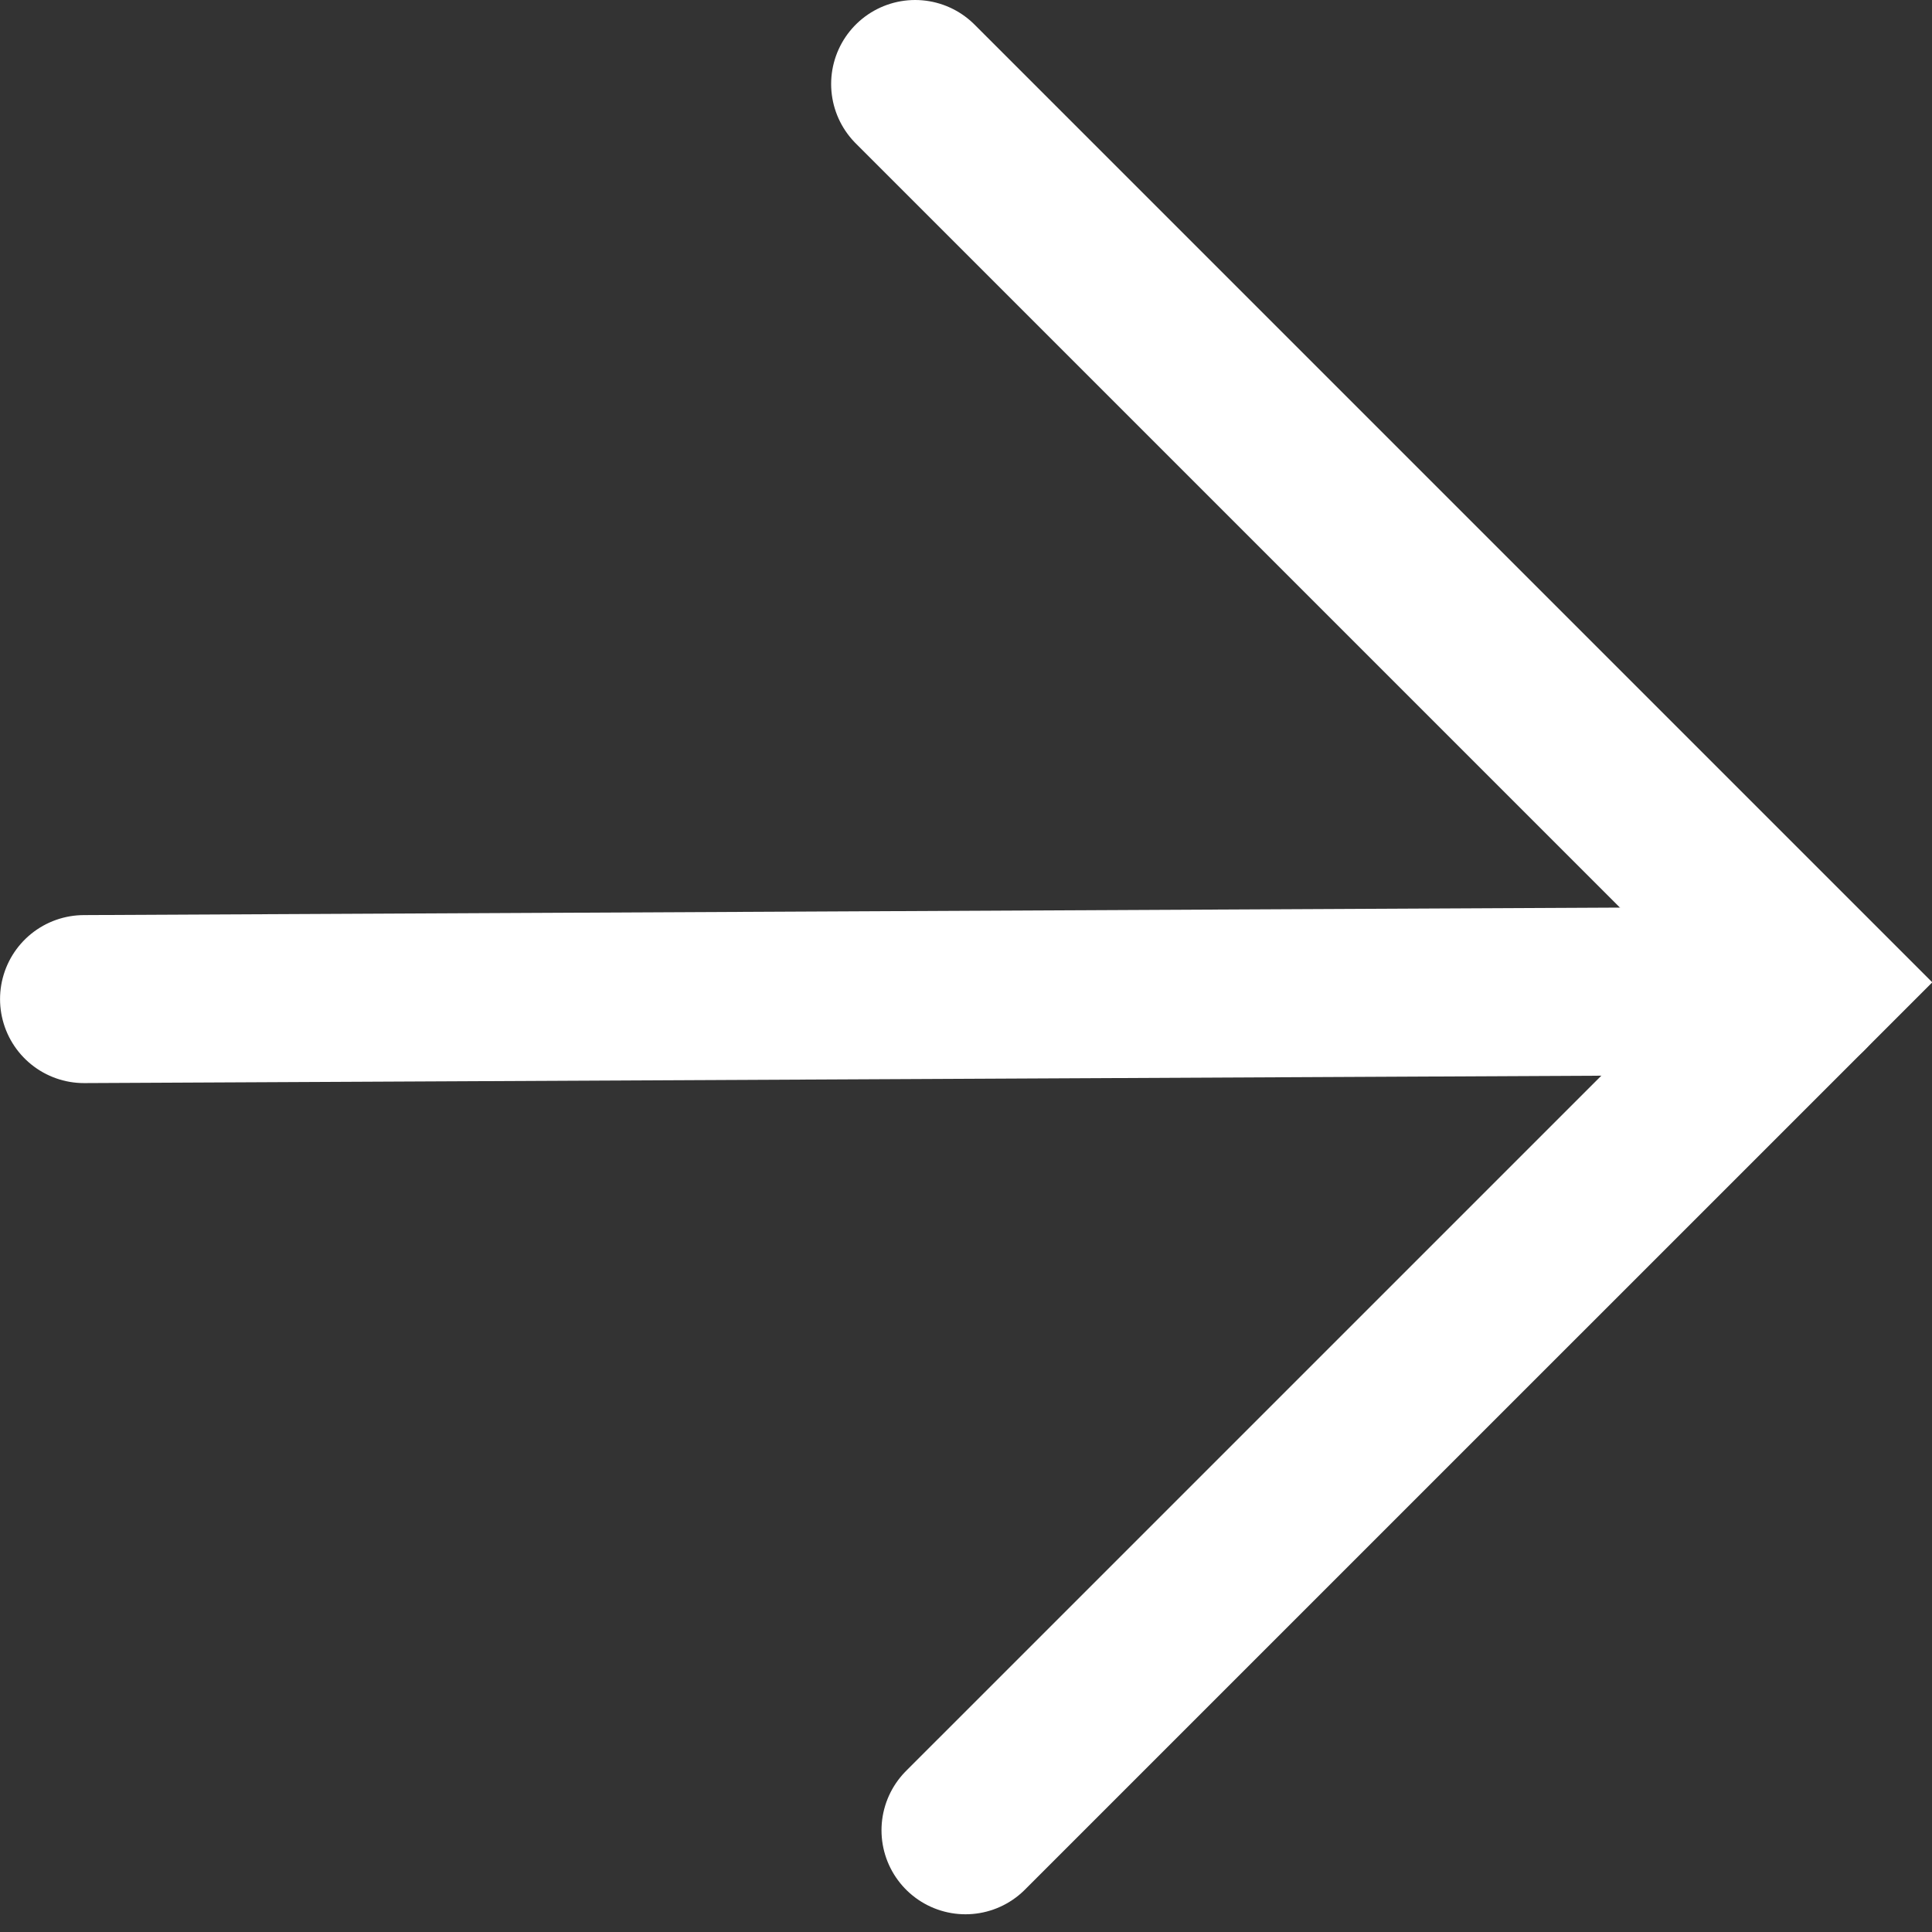
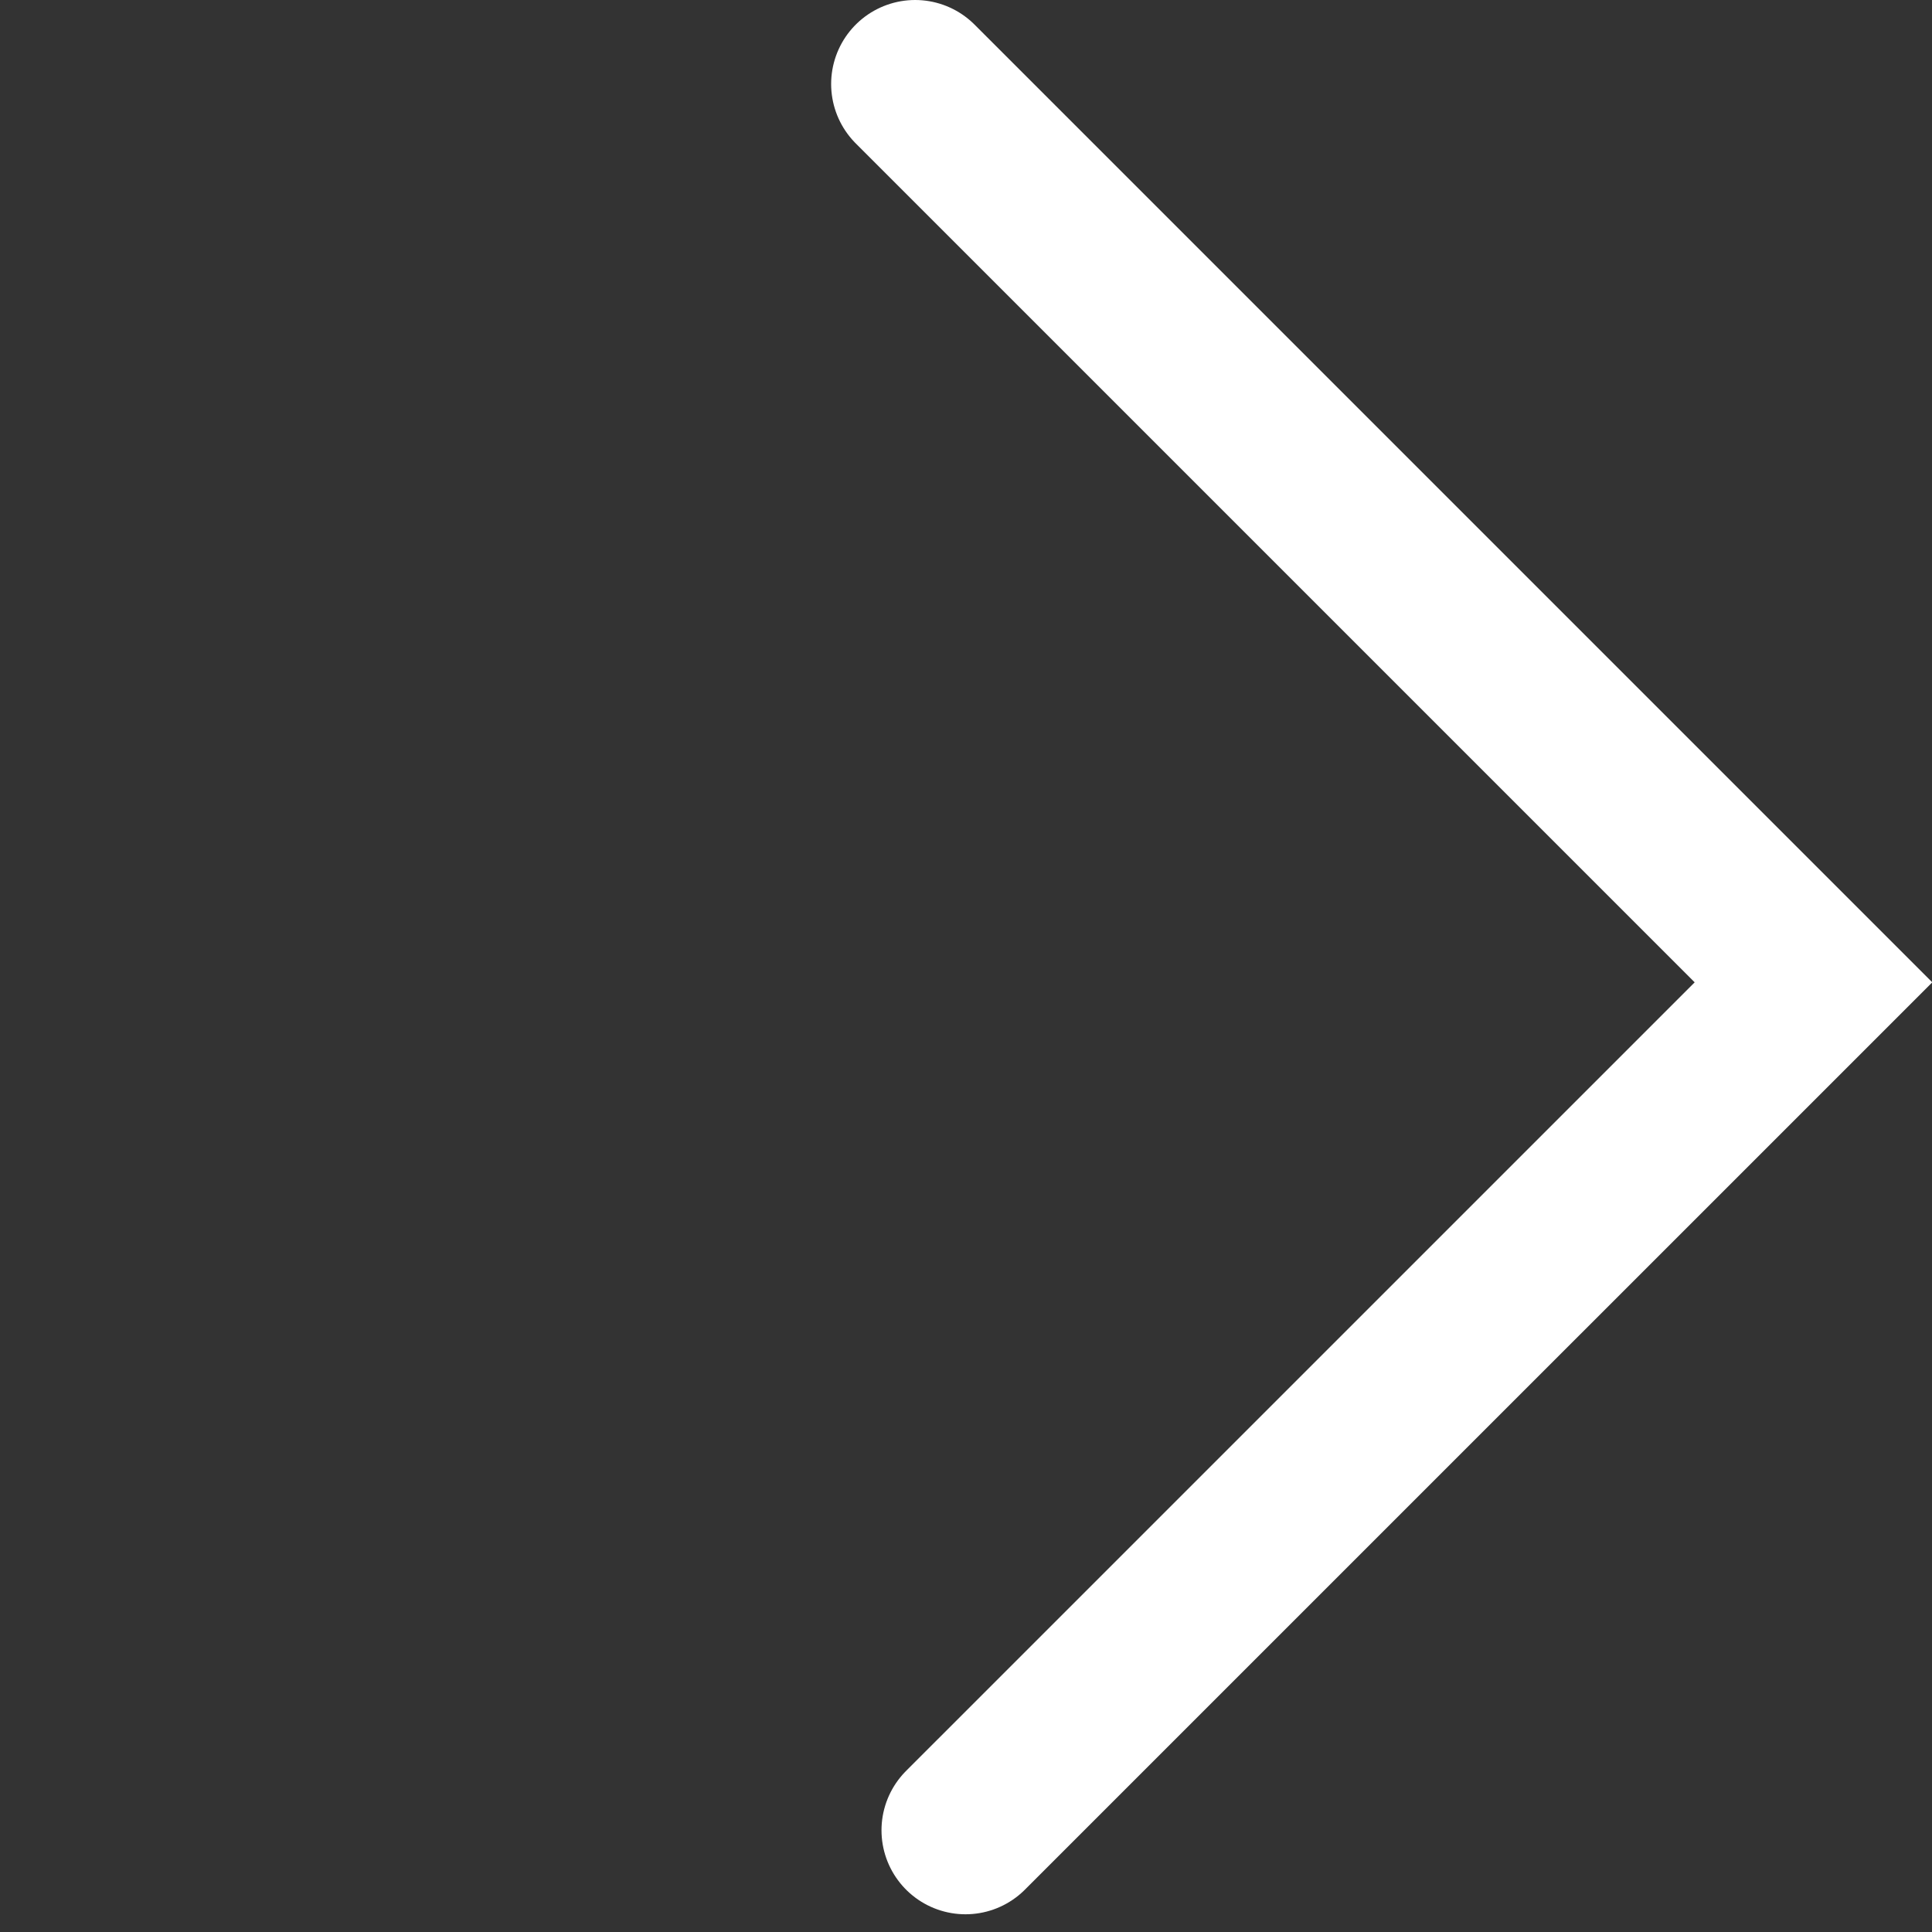
<svg xmlns="http://www.w3.org/2000/svg" width="46" height="46" viewBox="0 0 46 46" fill="none">
  <rect x="0" y="0" width="46" height="46" fill="#333333" stroke="none" />
  <path d="M21.789 2L43.178 23.389L22.988 43.578" stroke="white" stroke-width="4" stroke-linecap="round" />
-   <path d="M42.979 23.588L2.001 23.788" stroke="white" stroke-width="4" stroke-linecap="round" />
</svg>